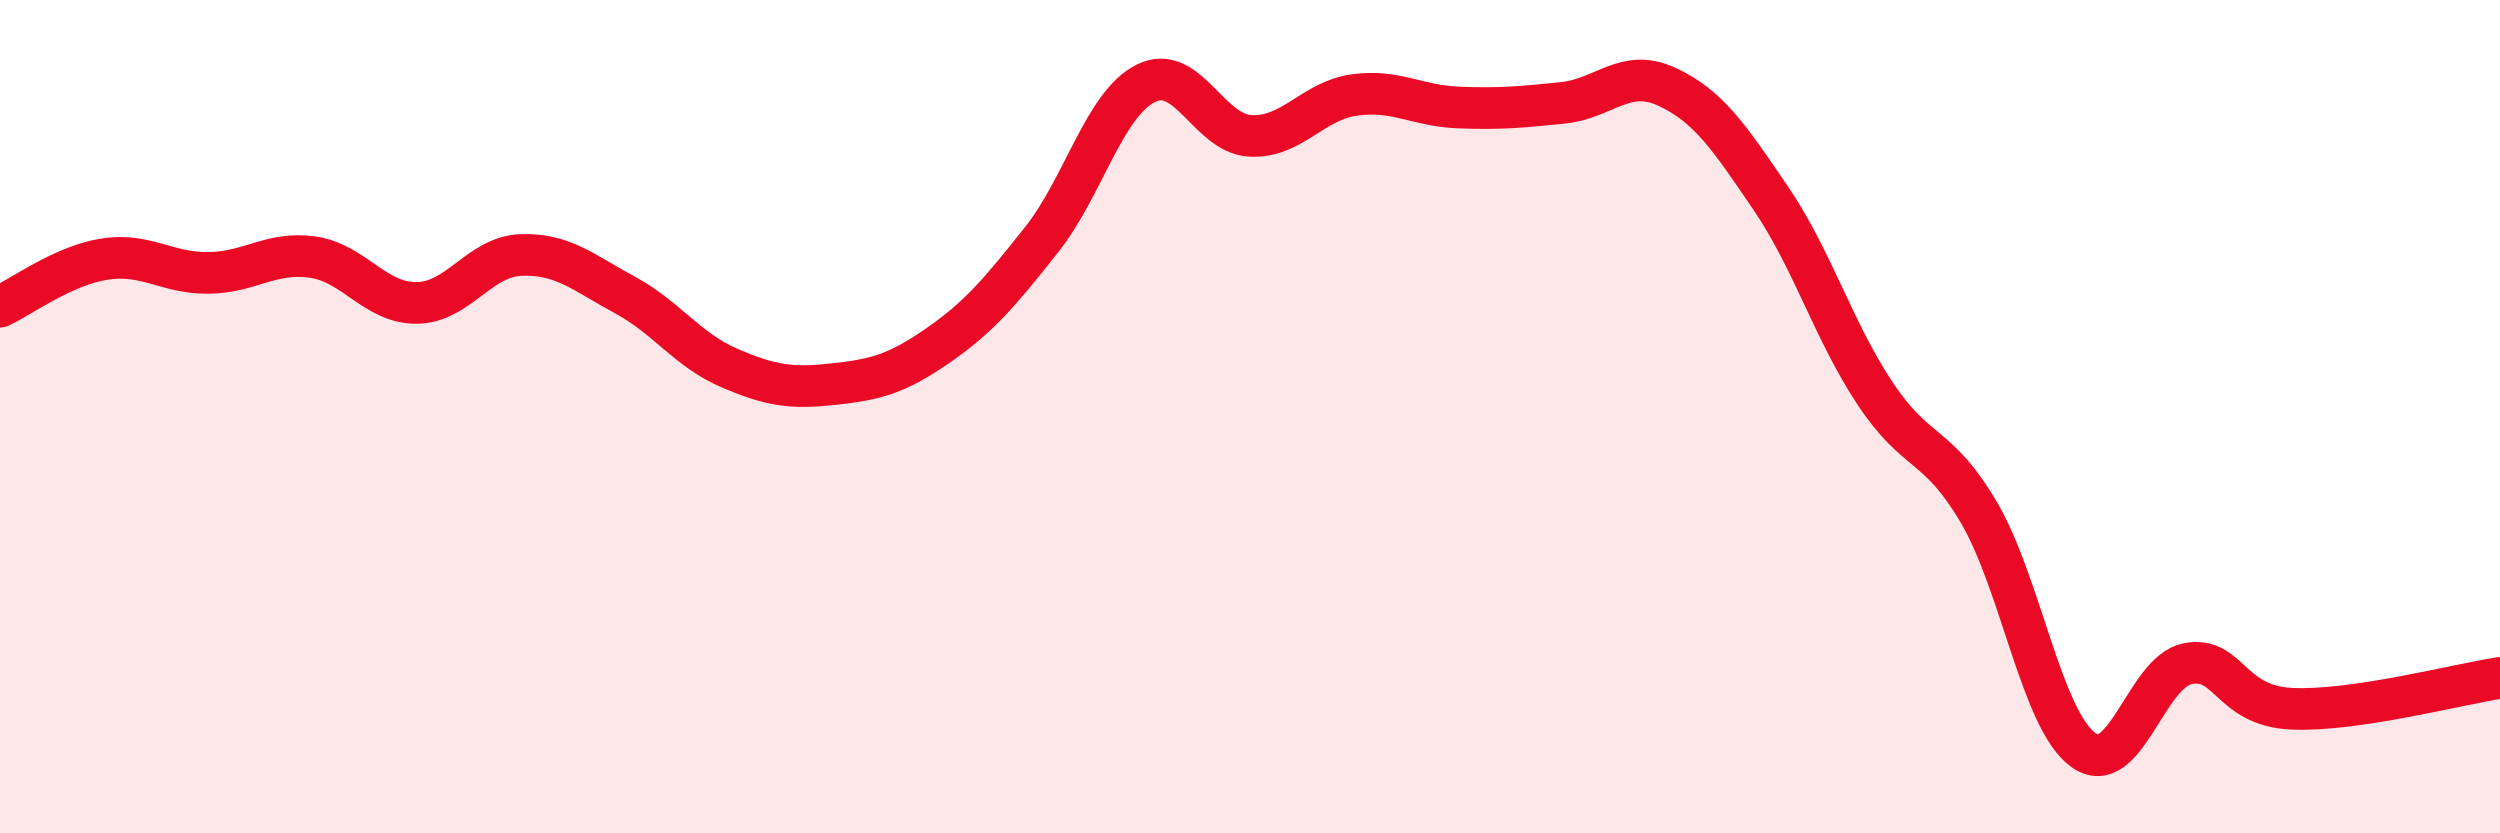
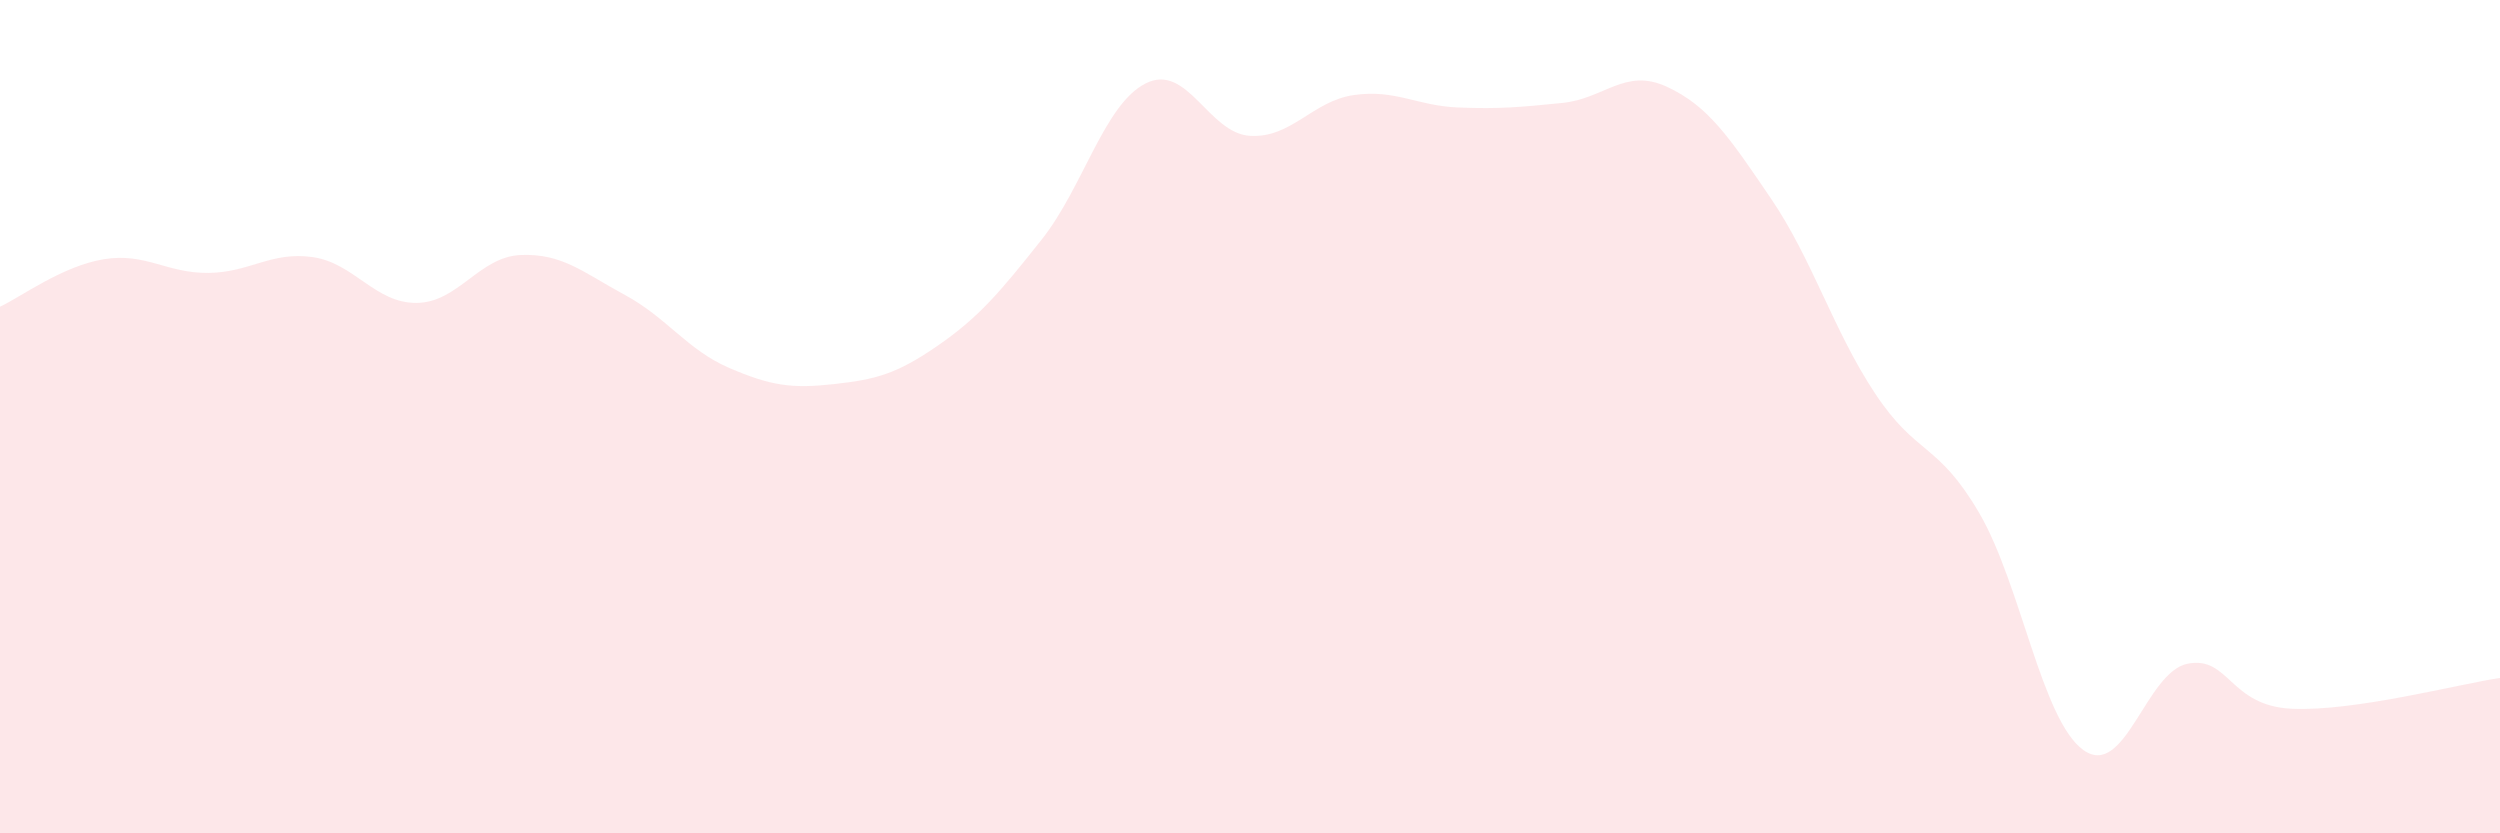
<svg xmlns="http://www.w3.org/2000/svg" width="60" height="20" viewBox="0 0 60 20">
  <path d="M 0,7.36 C 0.5,7.13 1.5,6.38 2.5,6.22 C 3.5,6.06 4,6.56 5,6.55 C 6,6.54 6.5,6.03 7.5,6.17 C 8.5,6.31 9,7.28 10,7.27 C 11,7.26 11.5,6.16 12.5,6.12 C 13.5,6.08 14,6.54 15,7.08 C 16,7.62 16.5,8.4 17.5,8.83 C 18.5,9.26 19,9.33 20,9.22 C 21,9.11 21.5,8.99 22.5,8.3 C 23.5,7.61 24,7.01 25,5.75 C 26,4.49 26.5,2.5 27.5,2 C 28.5,1.5 29,3.2 30,3.26 C 31,3.32 31.5,2.42 32.5,2.28 C 33.5,2.14 34,2.54 35,2.58 C 36,2.62 36.5,2.57 37.5,2.47 C 38.5,2.37 39,1.62 40,2.08 C 41,2.54 41.5,3.29 42.5,4.76 C 43.5,6.23 44,7.93 45,9.44 C 46,10.95 46.5,10.6 47.5,12.31 C 48.5,14.02 49,17.28 50,18 C 51,18.72 51.5,16.13 52.5,15.93 C 53.5,15.73 53.5,16.94 55,17.01 C 56.5,17.08 59,16.42 60,16.27L60 20L0 20Z" fill="#EB0A25" opacity="0.1" stroke-linecap="round" stroke-linejoin="round" />
-   <path d="M 0,7.36 C 0.5,7.13 1.5,6.38 2.5,6.22 C 3.5,6.06 4,6.56 5,6.55 C 6,6.54 6.5,6.03 7.5,6.17 C 8.5,6.31 9,7.28 10,7.27 C 11,7.26 11.5,6.16 12.5,6.12 C 13.5,6.08 14,6.54 15,7.08 C 16,7.62 16.5,8.4 17.5,8.83 C 18.5,9.26 19,9.33 20,9.22 C 21,9.11 21.5,8.99 22.5,8.3 C 23.5,7.61 24,7.01 25,5.75 C 26,4.49 26.5,2.5 27.5,2 C 28.5,1.5 29,3.2 30,3.26 C 31,3.32 31.5,2.42 32.5,2.28 C 33.5,2.14 34,2.54 35,2.58 C 36,2.62 36.5,2.57 37.5,2.47 C 38.5,2.37 39,1.62 40,2.08 C 41,2.54 41.5,3.29 42.5,4.76 C 43.5,6.23 44,7.93 45,9.44 C 46,10.95 46.5,10.6 47.5,12.31 C 48.5,14.02 49,17.28 50,18 C 51,18.72 51.5,16.13 52.5,15.93 C 53.5,15.73 53.5,16.94 55,17.01 C 56.5,17.08 59,16.42 60,16.27" stroke="#EB0A25" stroke-width="1" fill="none" stroke-linecap="round" stroke-linejoin="round" />
</svg>